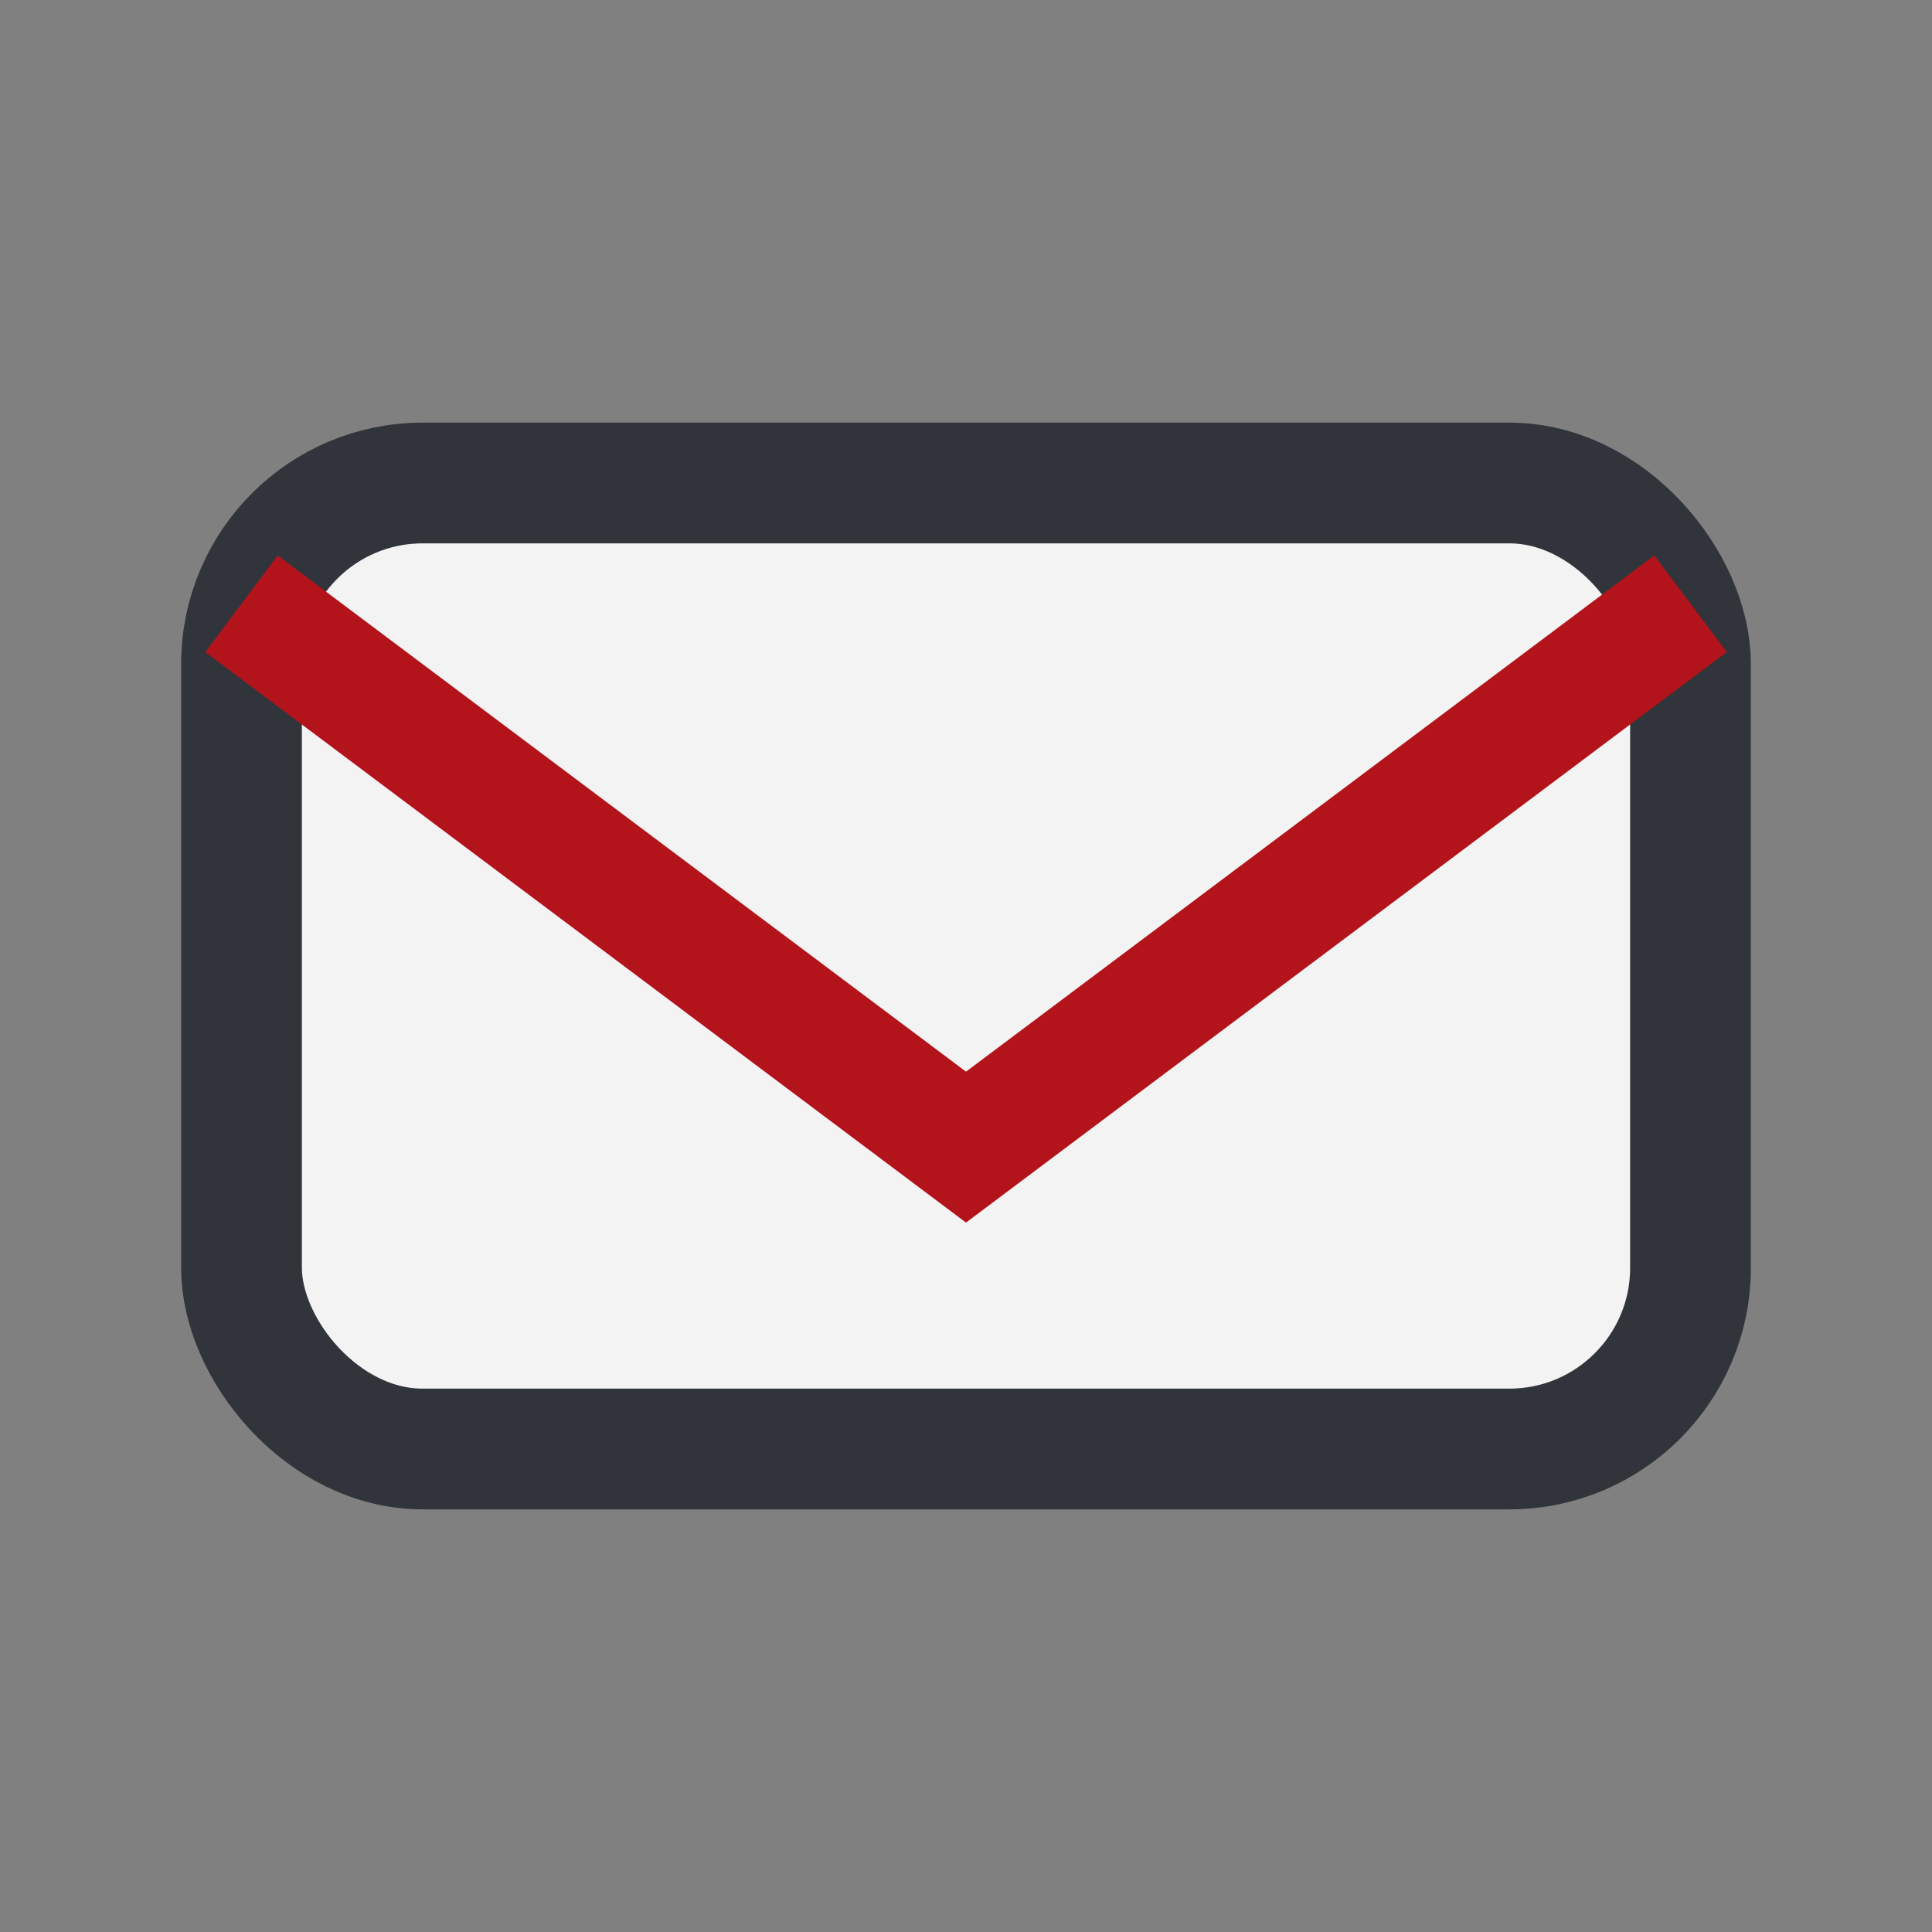
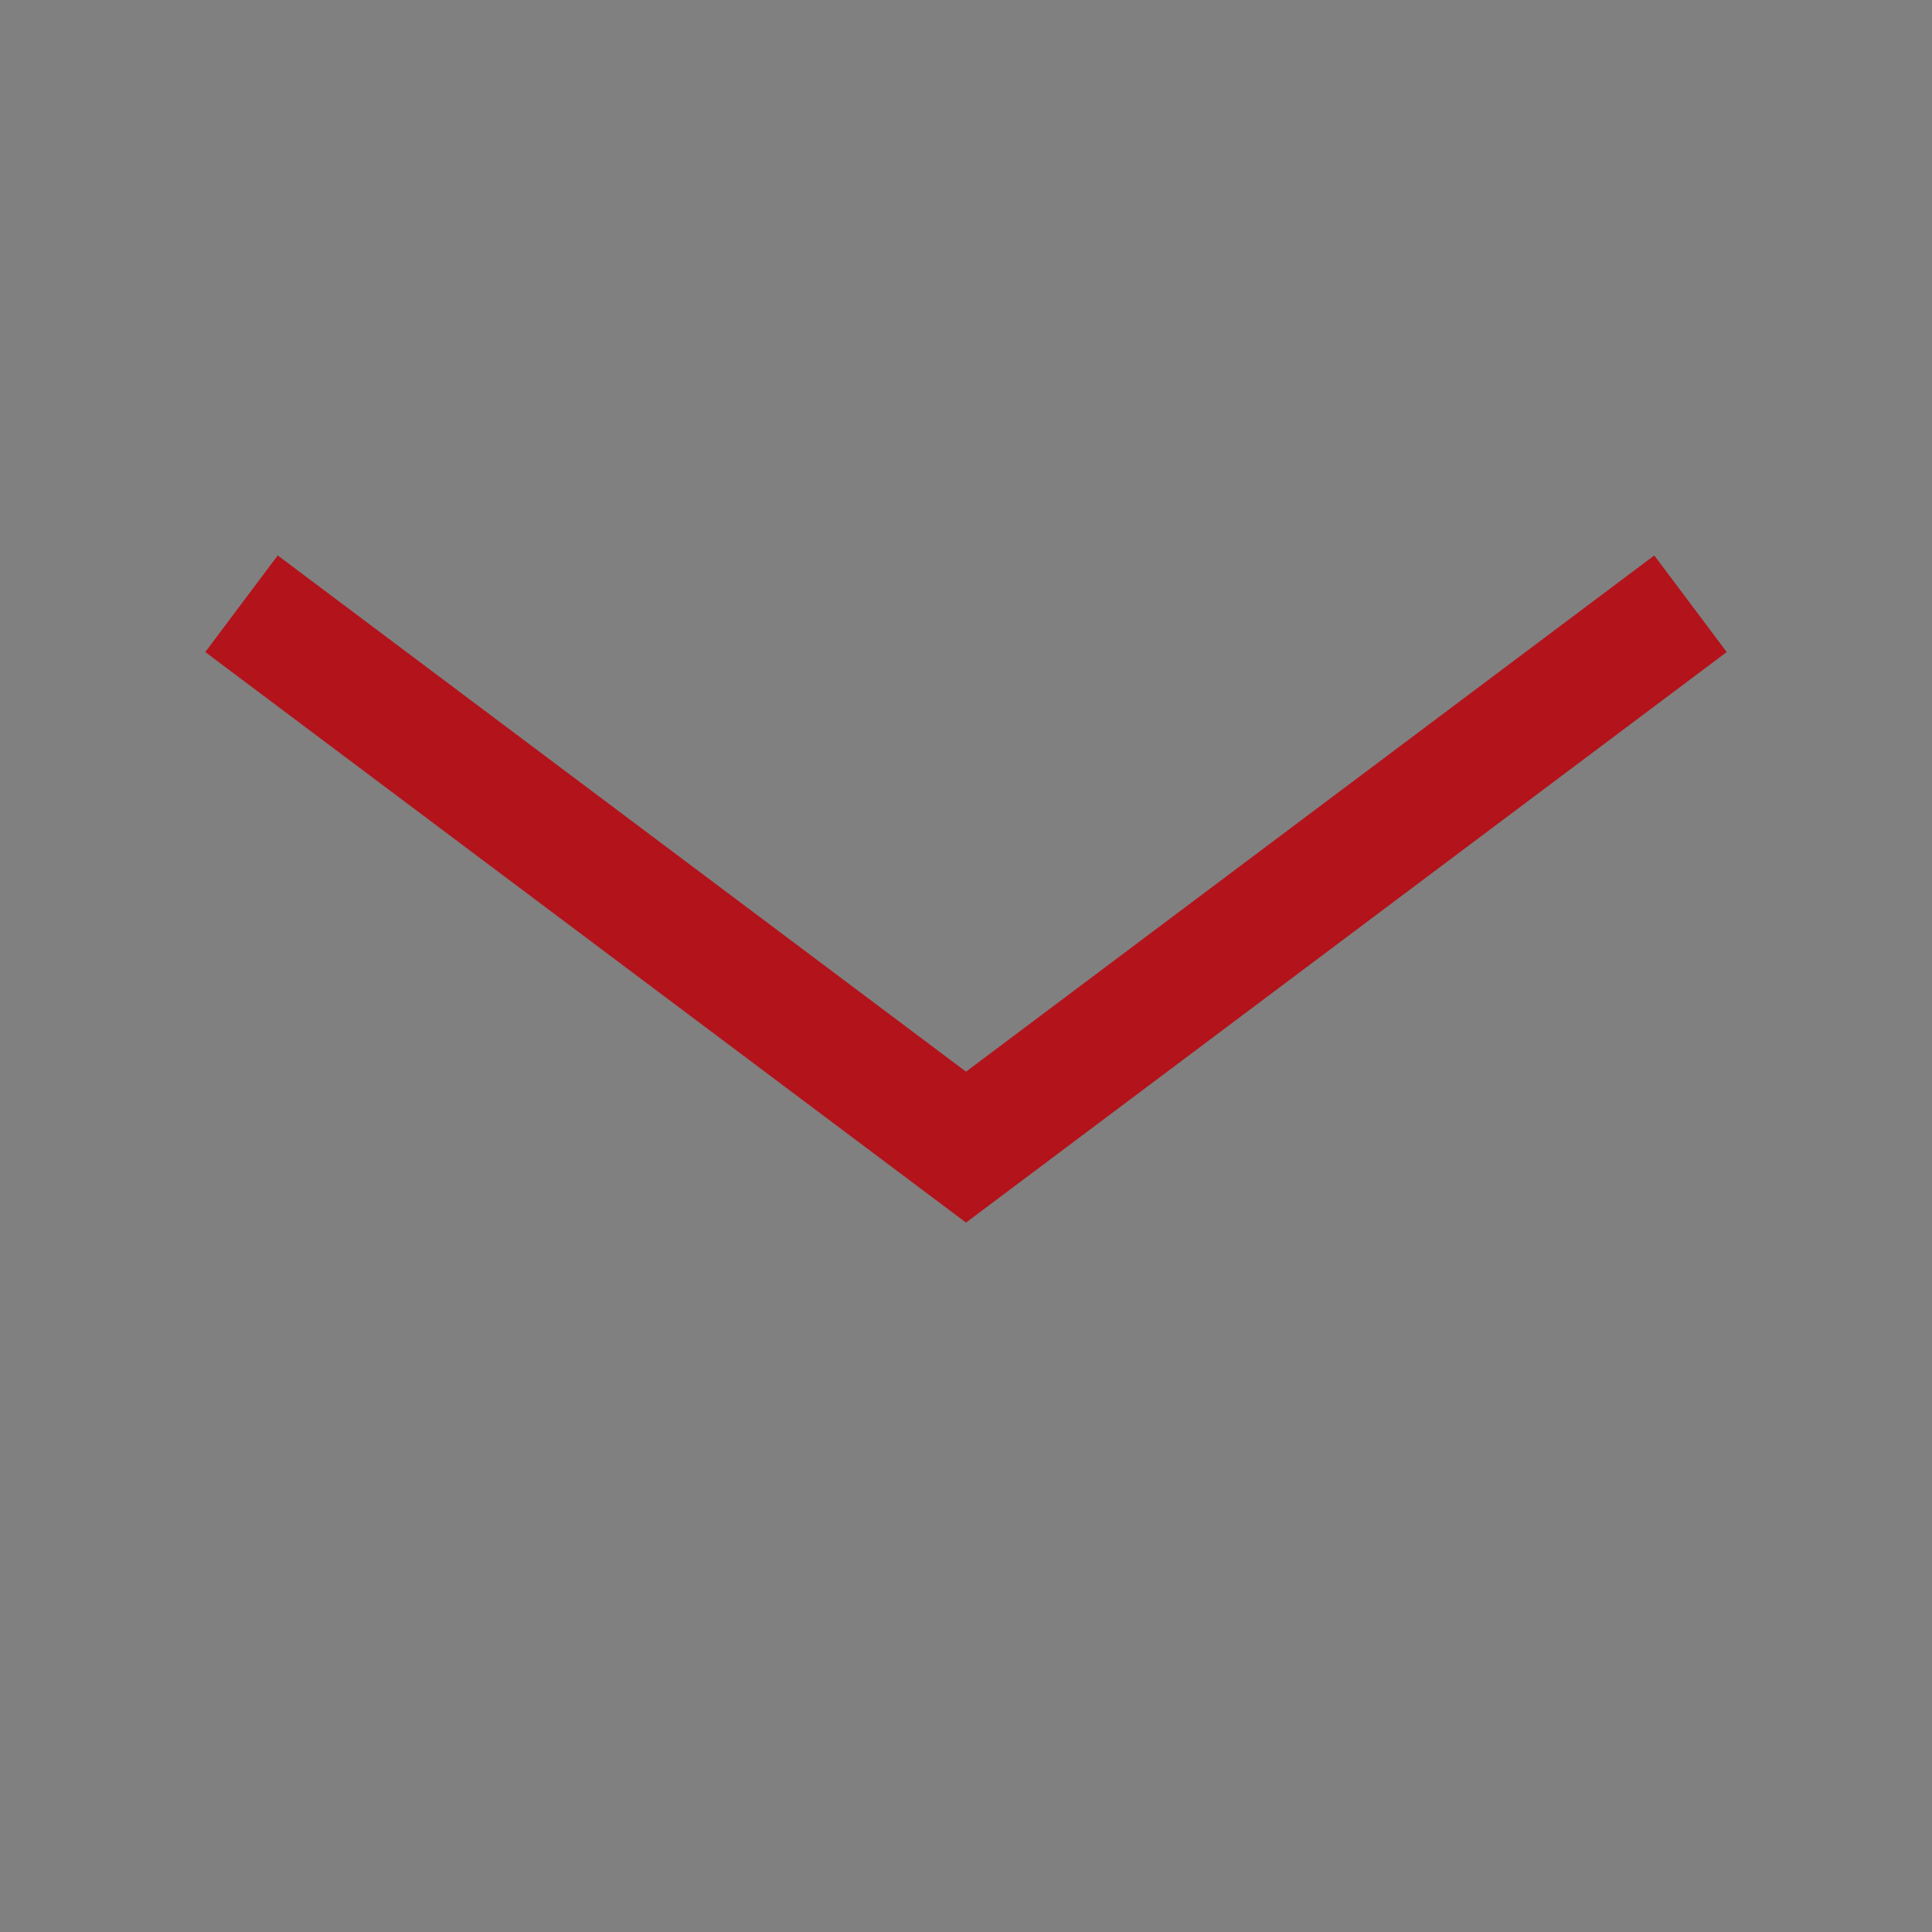
<svg xmlns="http://www.w3.org/2000/svg" width="32" height="32" viewBox="0 0 32 32">
  <rect x="0" y="0" width="32" height="32" fill="#808080" stroke="none" />
-   <rect x="4" y="8" width="24" height="16" rx="3" fill="#F3F3F3" stroke="#31353B" stroke-width="2" />
  <path d="M4 10l12 9 12-9" stroke="#B3131A" stroke-width="2" fill="none" />
</svg>